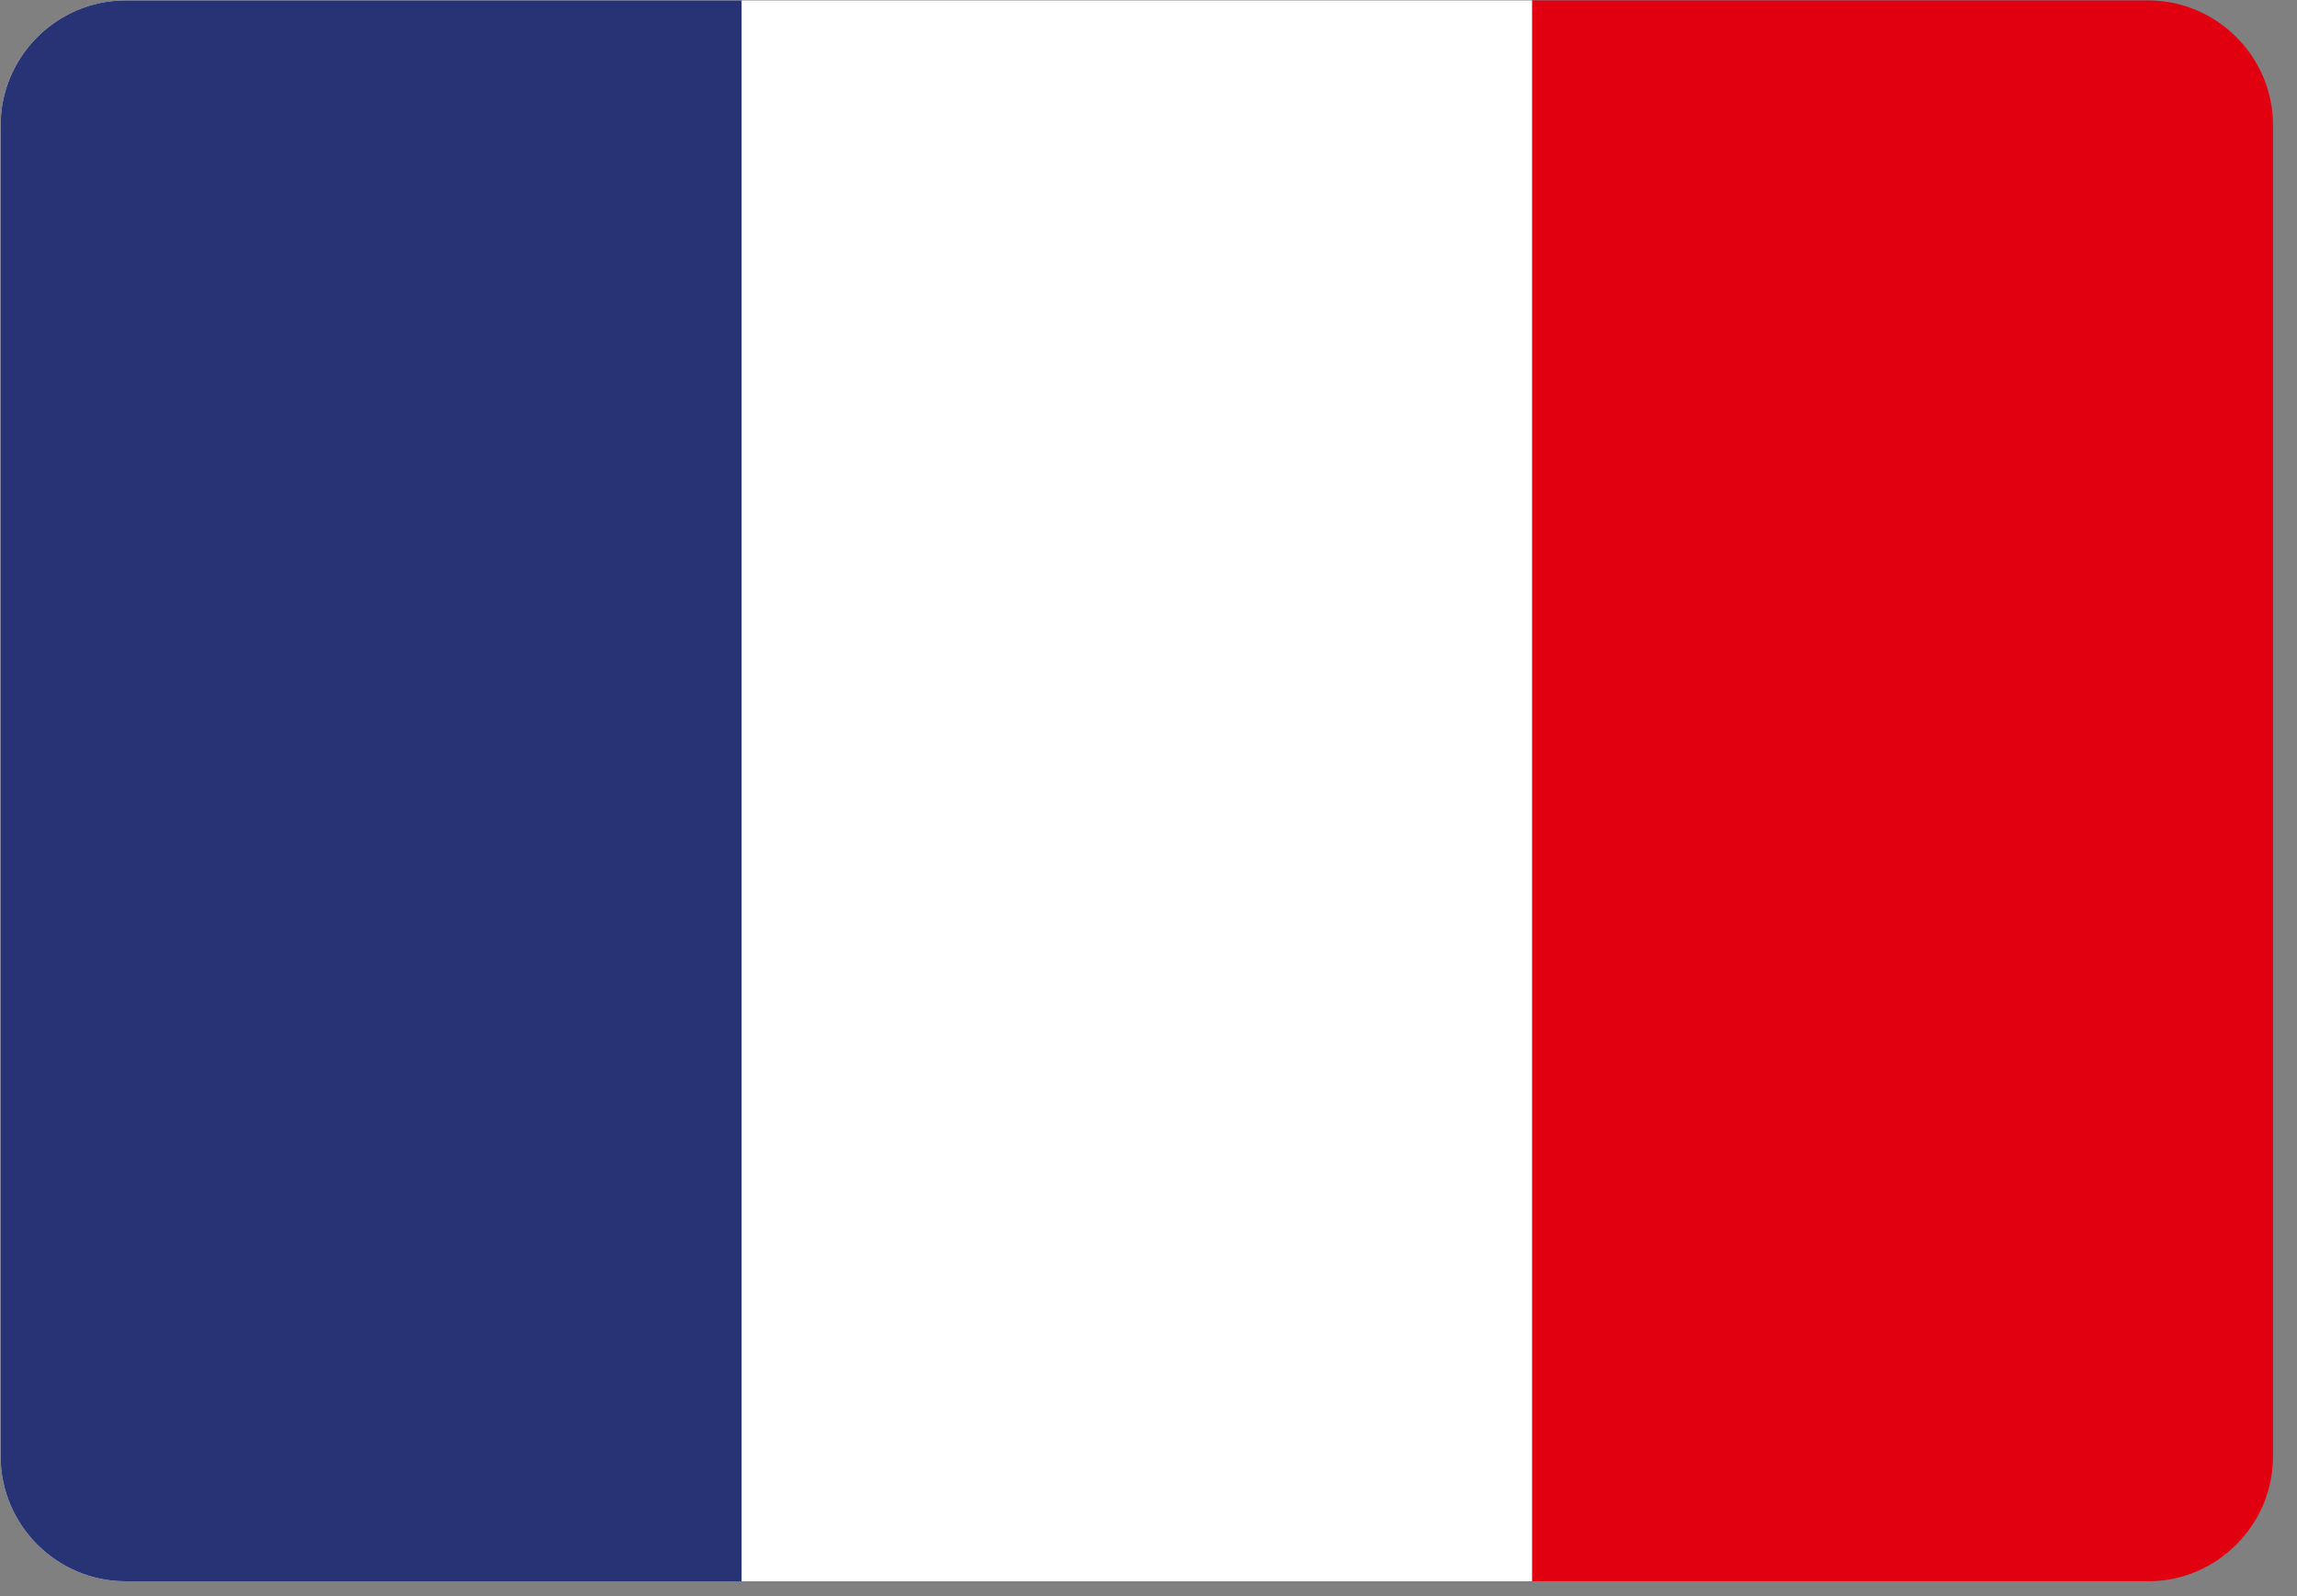
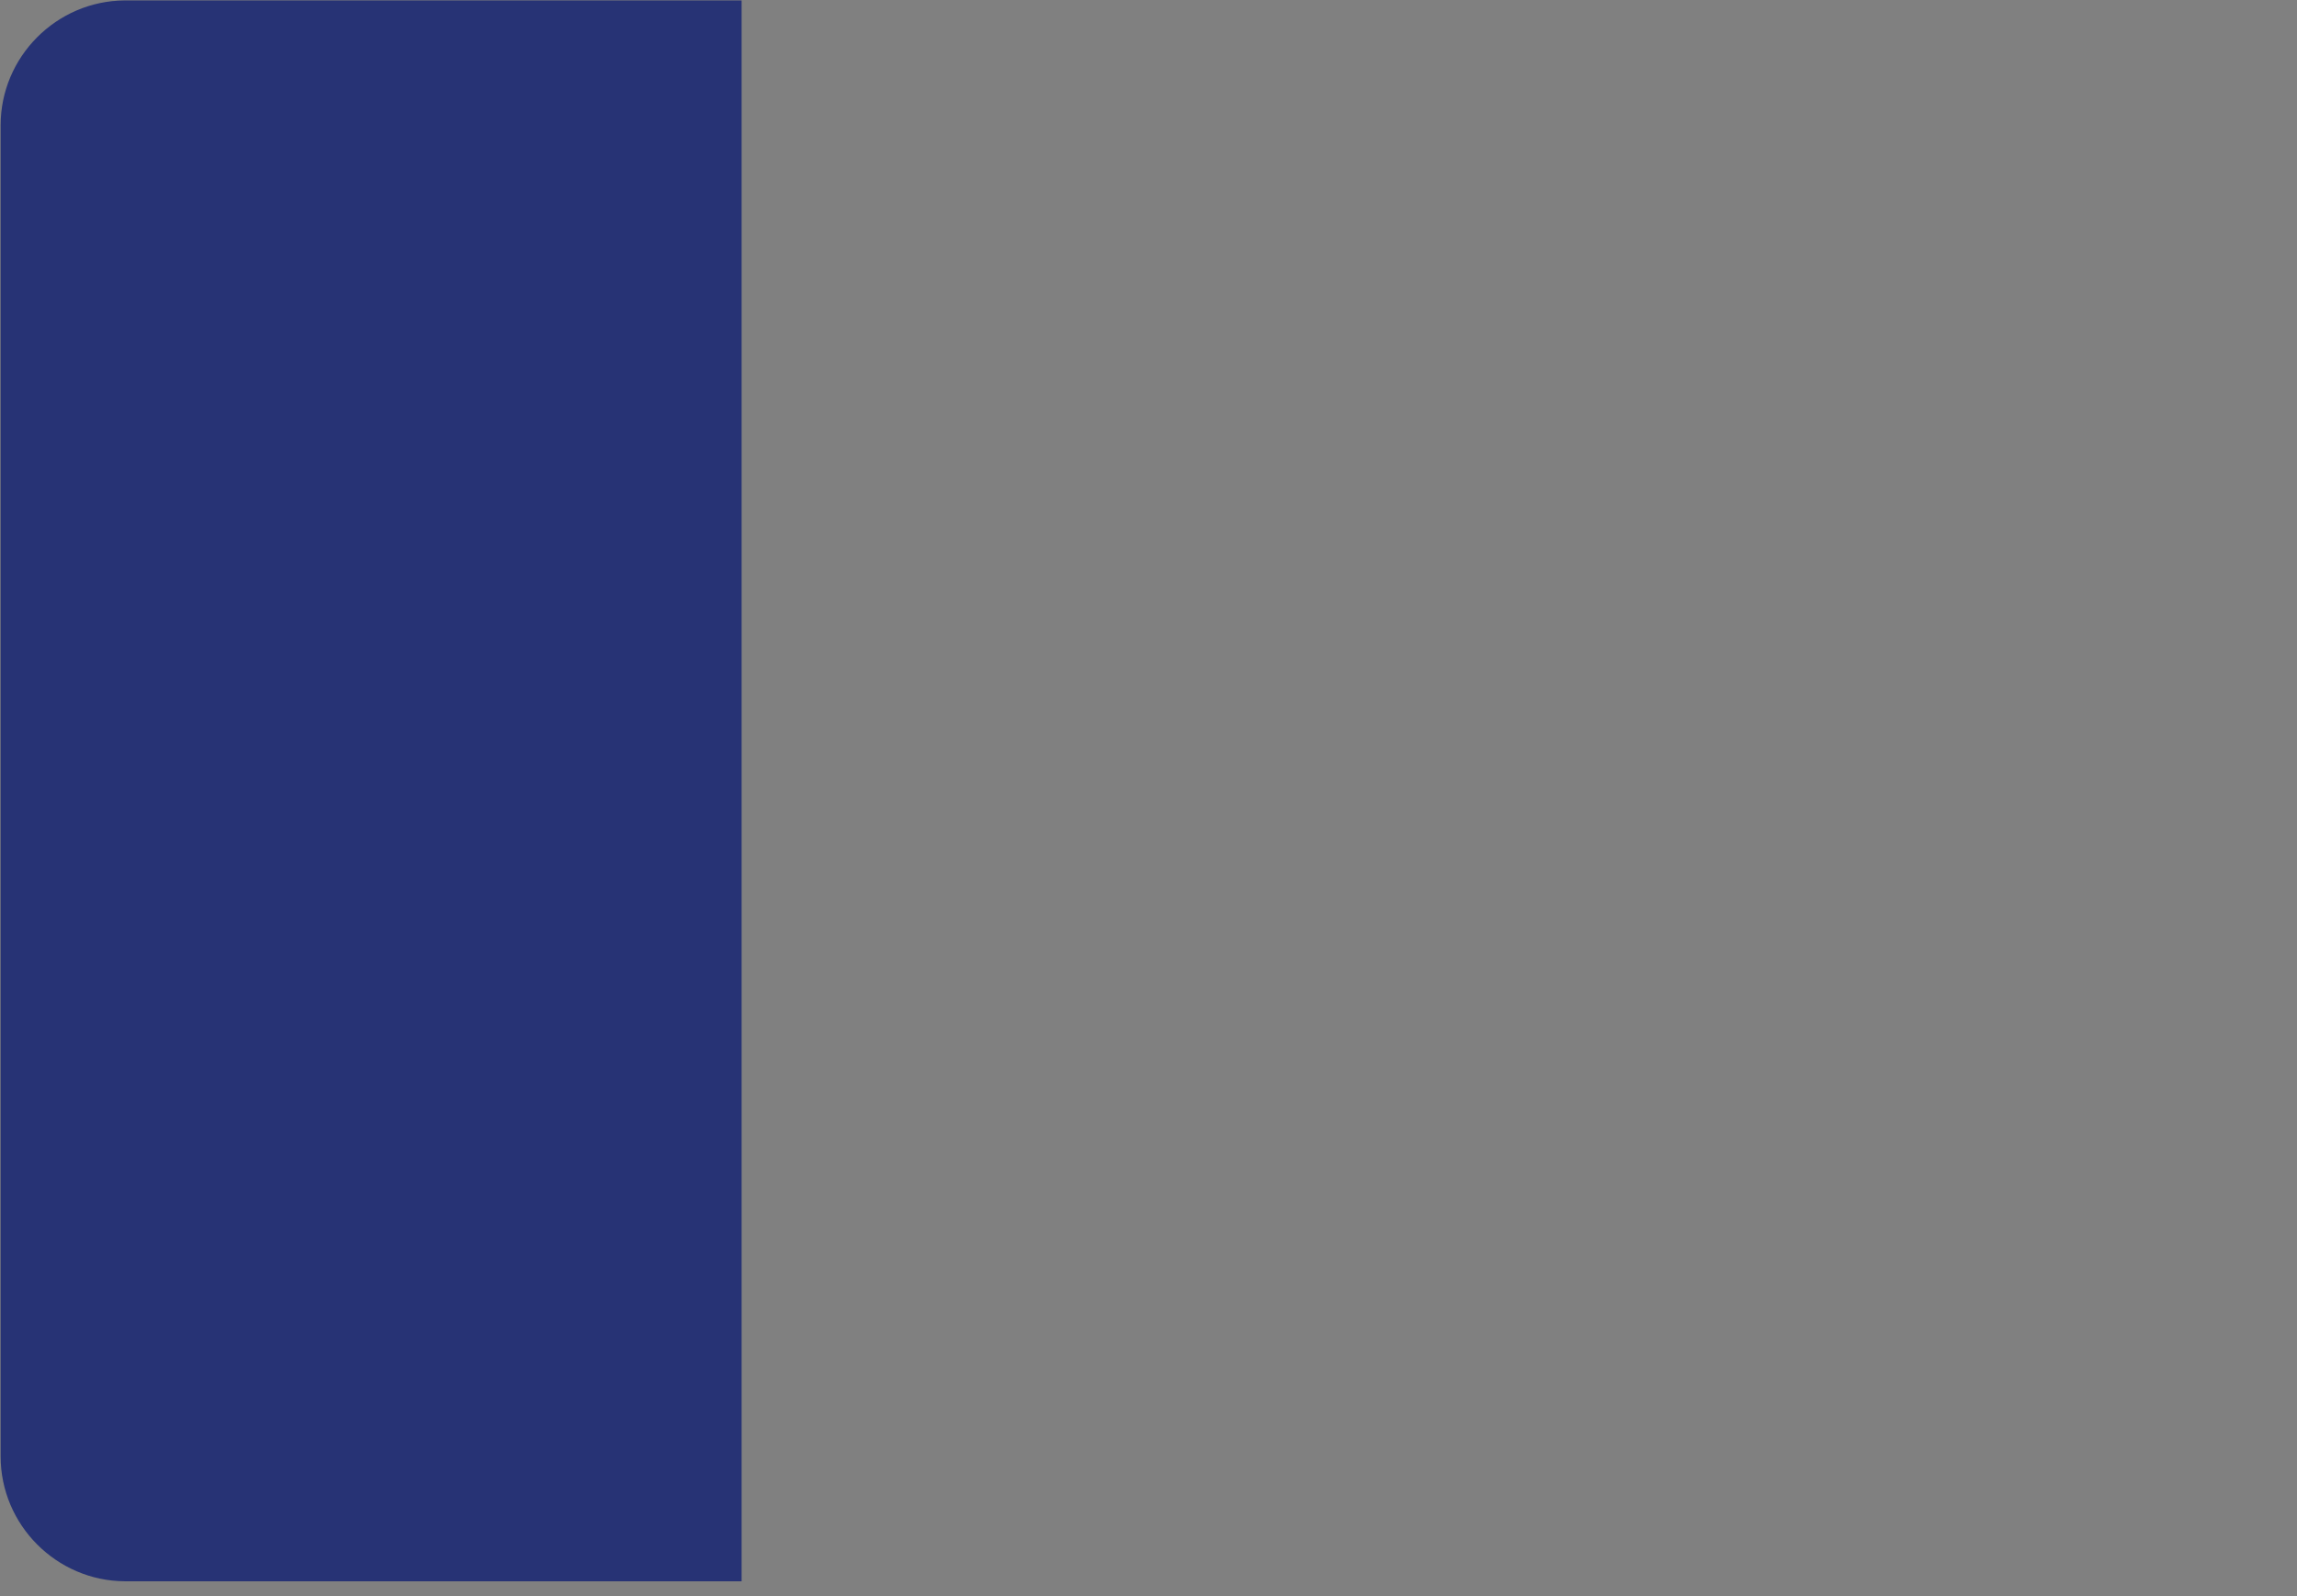
<svg xmlns="http://www.w3.org/2000/svg" width="100%" height="100%" viewBox="0 0 59 41" version="1.1" xml:space="preserve" style="fill-rule:evenodd;clip-rule:evenodd;stroke-linejoin:round;stroke-miterlimit:2;">
  <rect x="0" y="0" width="59" height="41" fill="#808080" stroke="none" />
  <g transform="matrix(0.114,0,0,0.114,29.2,20.313)">
    <g transform="matrix(1,0,0,1,-256,-178.09)">
-       <path d="M345.04,0L484.04,0C499.44,0.1 512,12.72 512,28.13L512,328.04C512,343.51 499.35,356.17 483.87,356.18L345.04,356.18L345.04,0Z" style="fill:rgb(225,0,15);" />
-       <path d="M27.96,0L345.04,0L345.04,356.18L27.98,356.18C12.57,356.09 0,343.46 0,328.04L0,28.14C0,12.72 12.56,0.1 27.96,0Z" style="fill:white;" />
      <path d="M27.96,0L166.95,0L166.95,356.18L28,356.18C12.58,356.1 0,343.47 0,328.04L0,28.14C0,12.72 12.56,0.1 27.96,0Z" style="fill:rgb(39,51,117);" />
    </g>
  </g>
</svg>